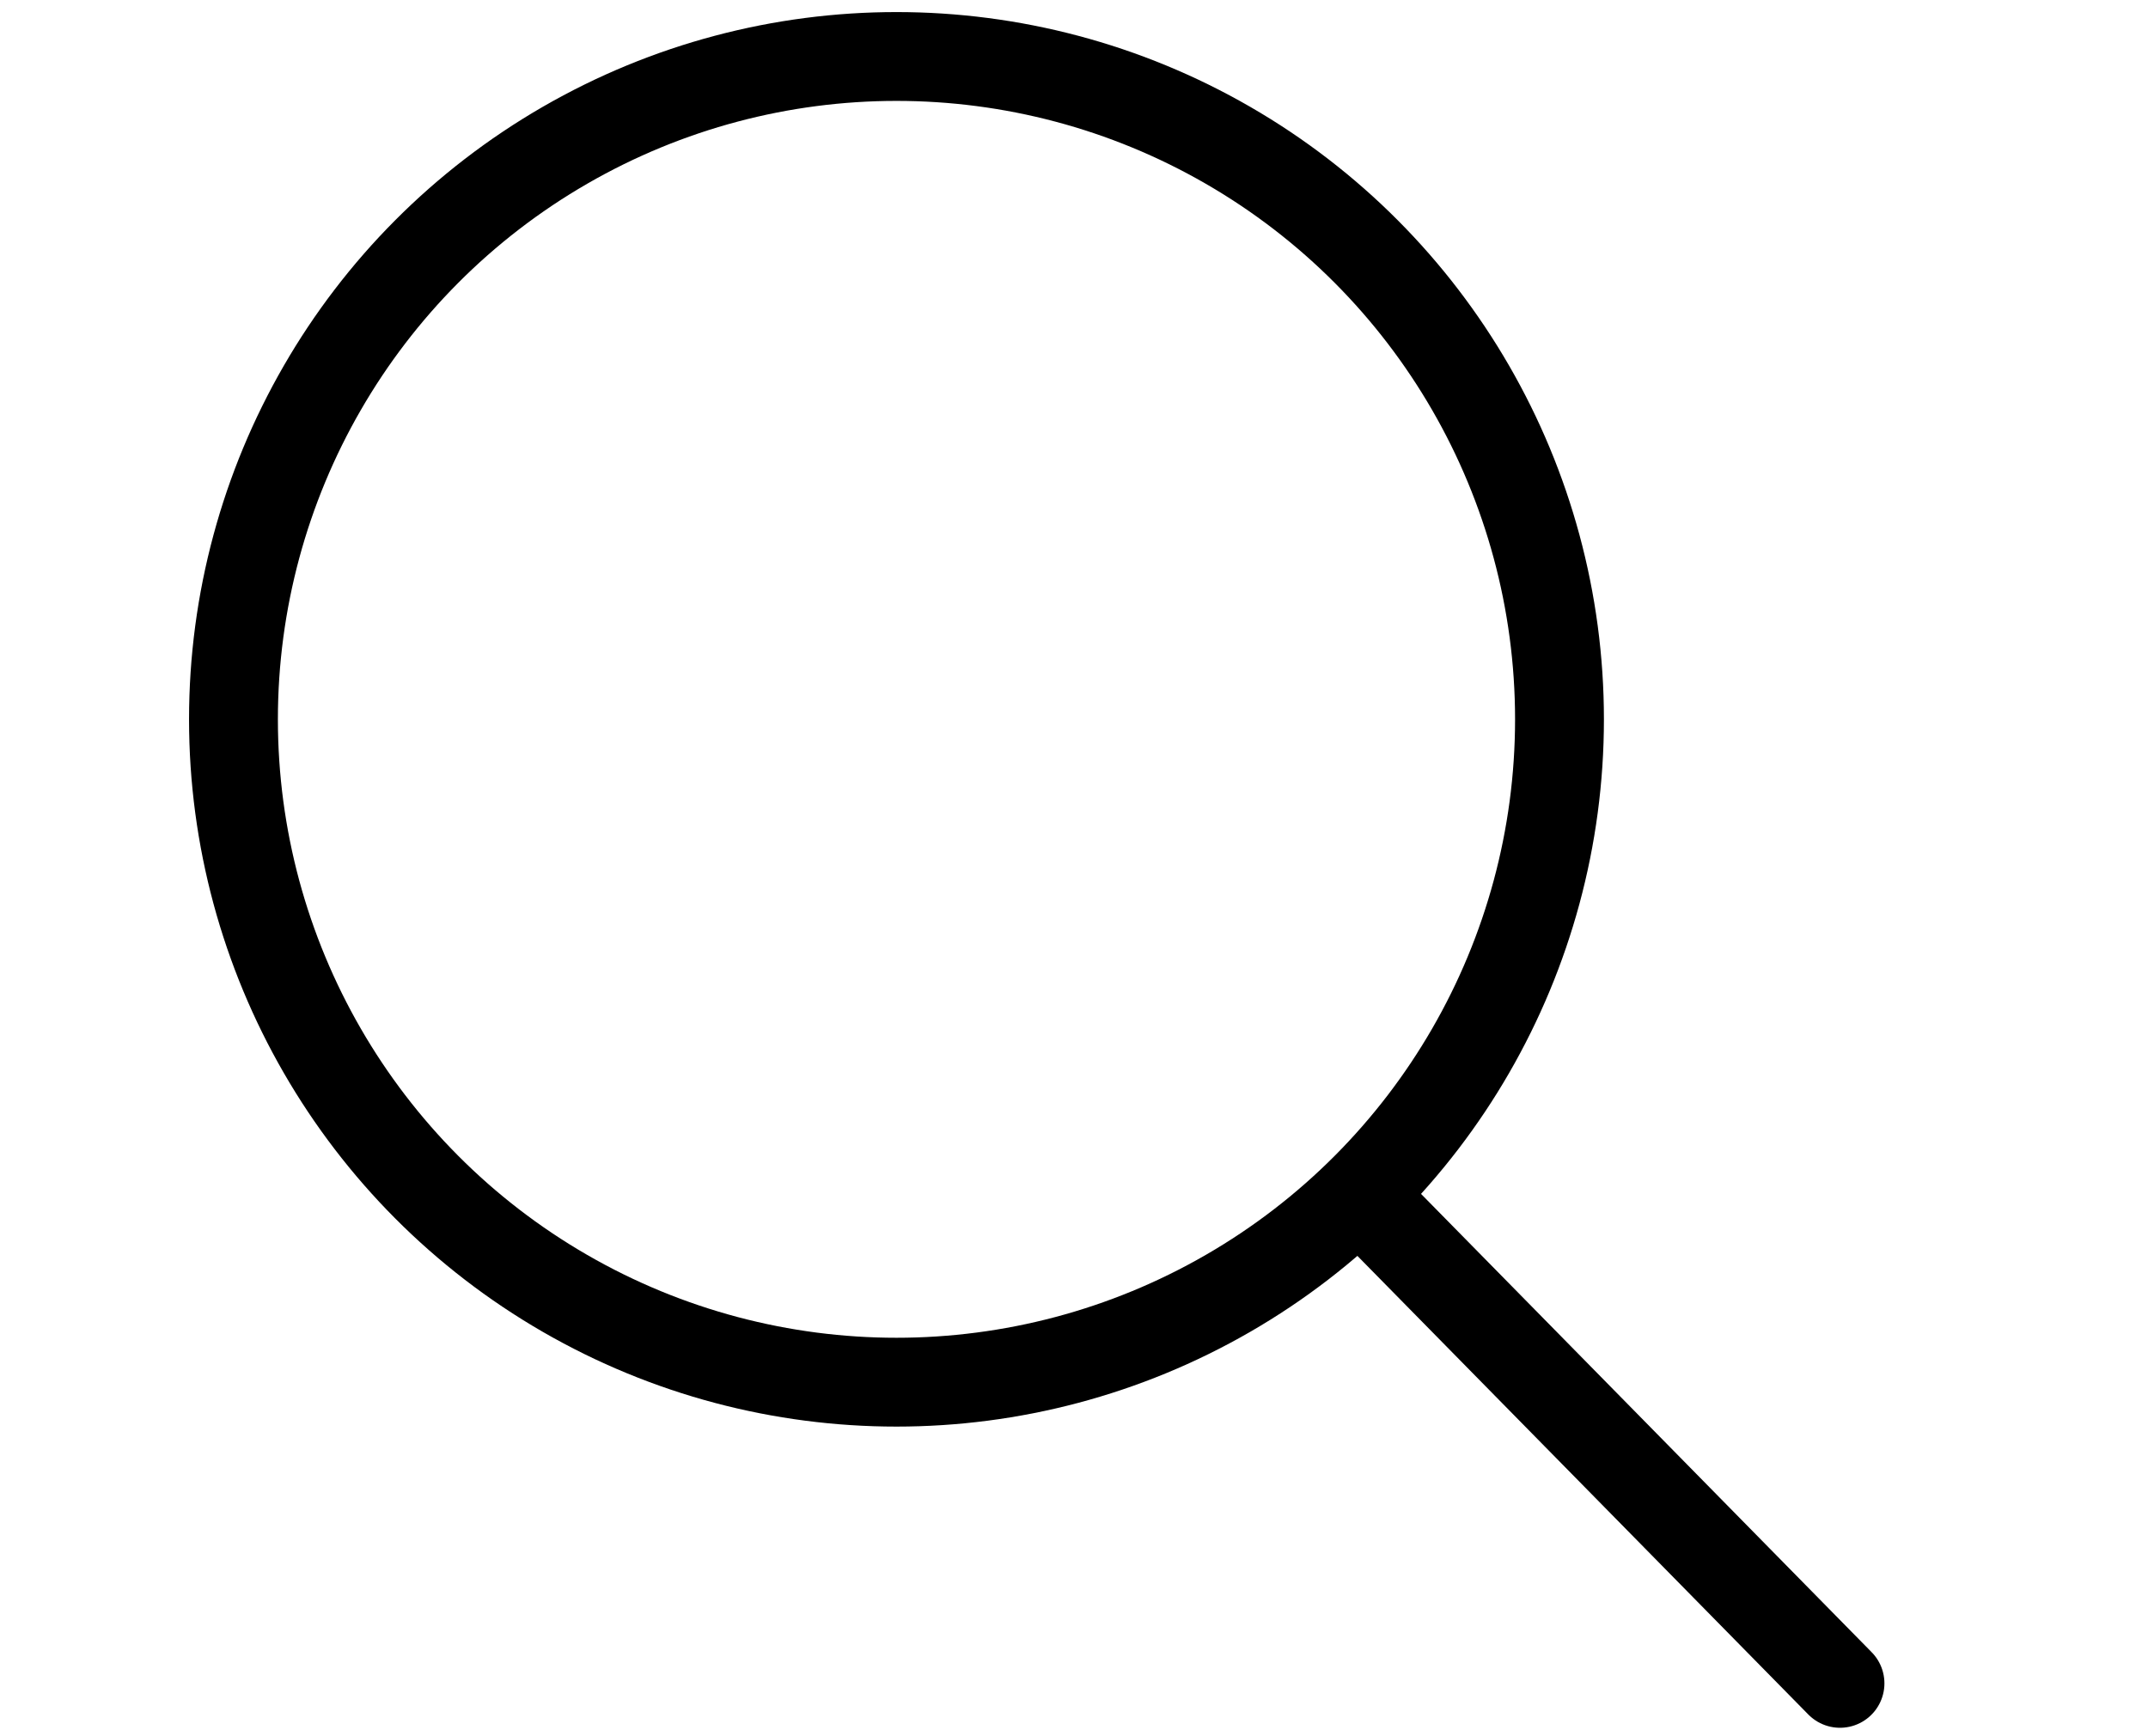
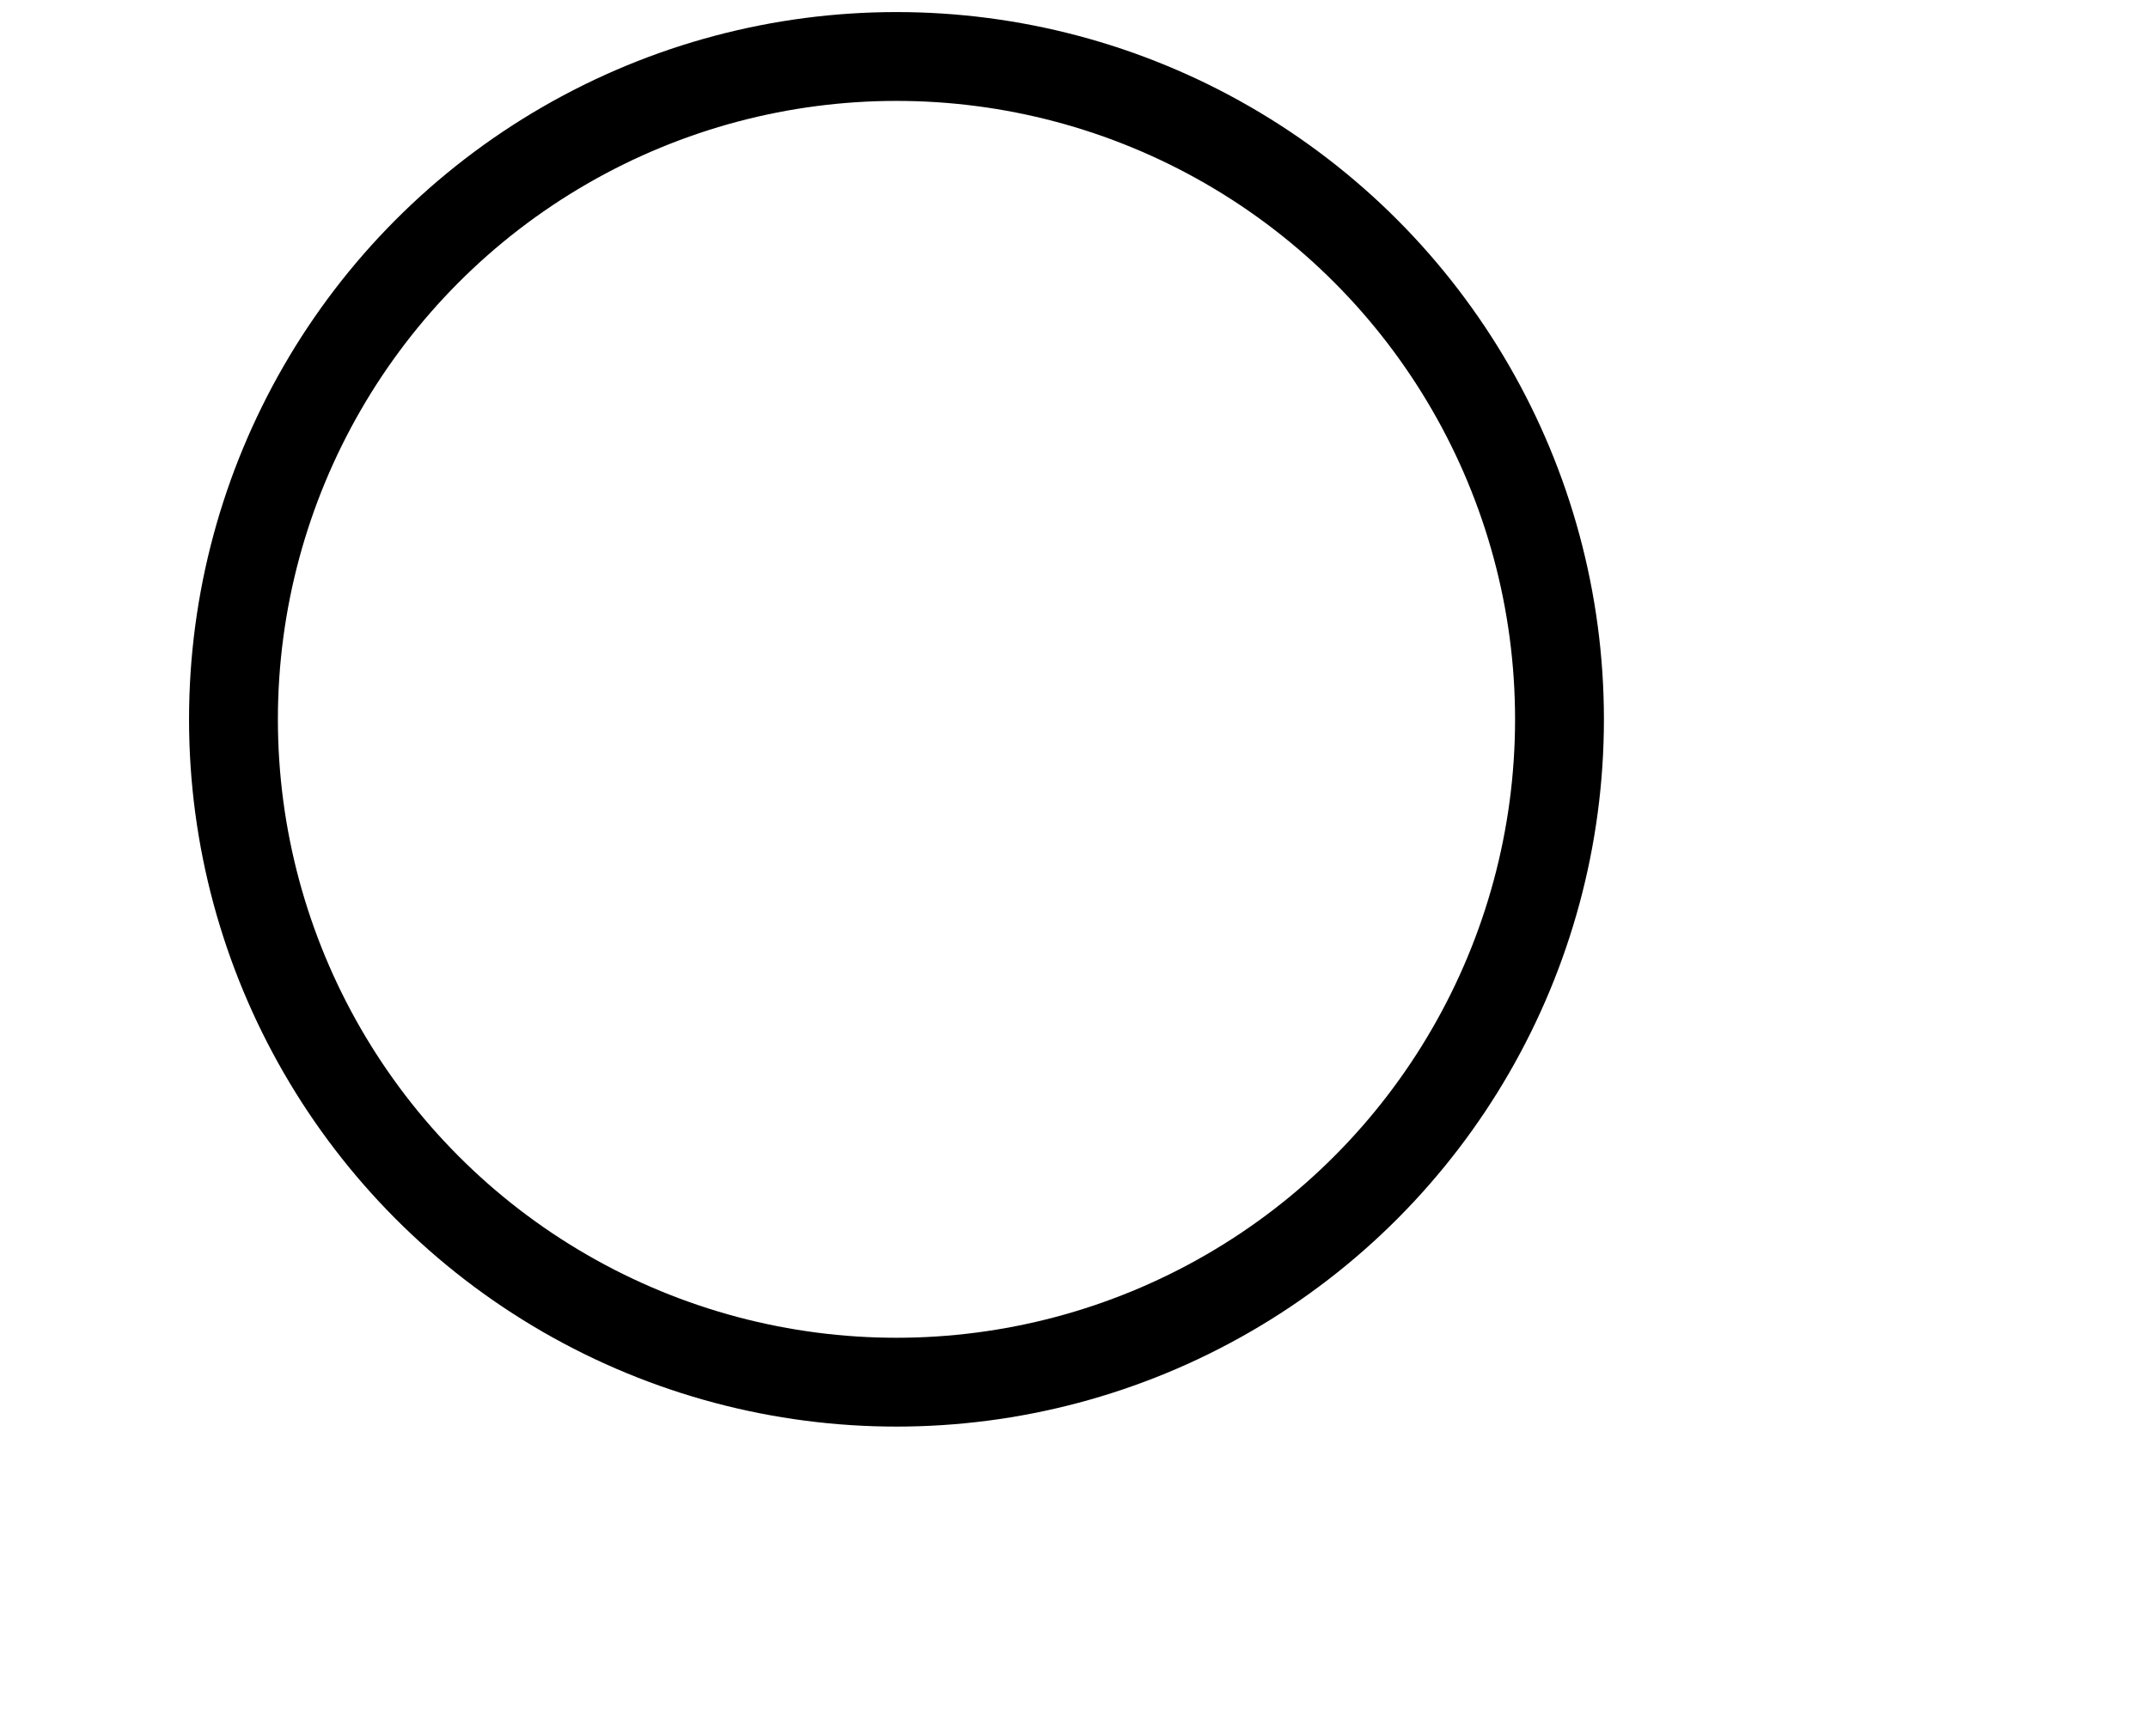
<svg xmlns="http://www.w3.org/2000/svg" id="Warstwa_1" data-name="Warstwa 1" viewBox="0 0 633.37 512">
  <defs>
    <style>.cls-1{fill:none;stroke:#000;stroke-linecap:round;stroke-linejoin:round;stroke-width:26.2px;}</style>
  </defs>
  <circle class="cls-1" cx="264.34" cy="212.16" r="195.5" />
-   <line class="cls-1" x1="401.63" y1="353.13" x2="542.55" y2="496.49" />
</svg>